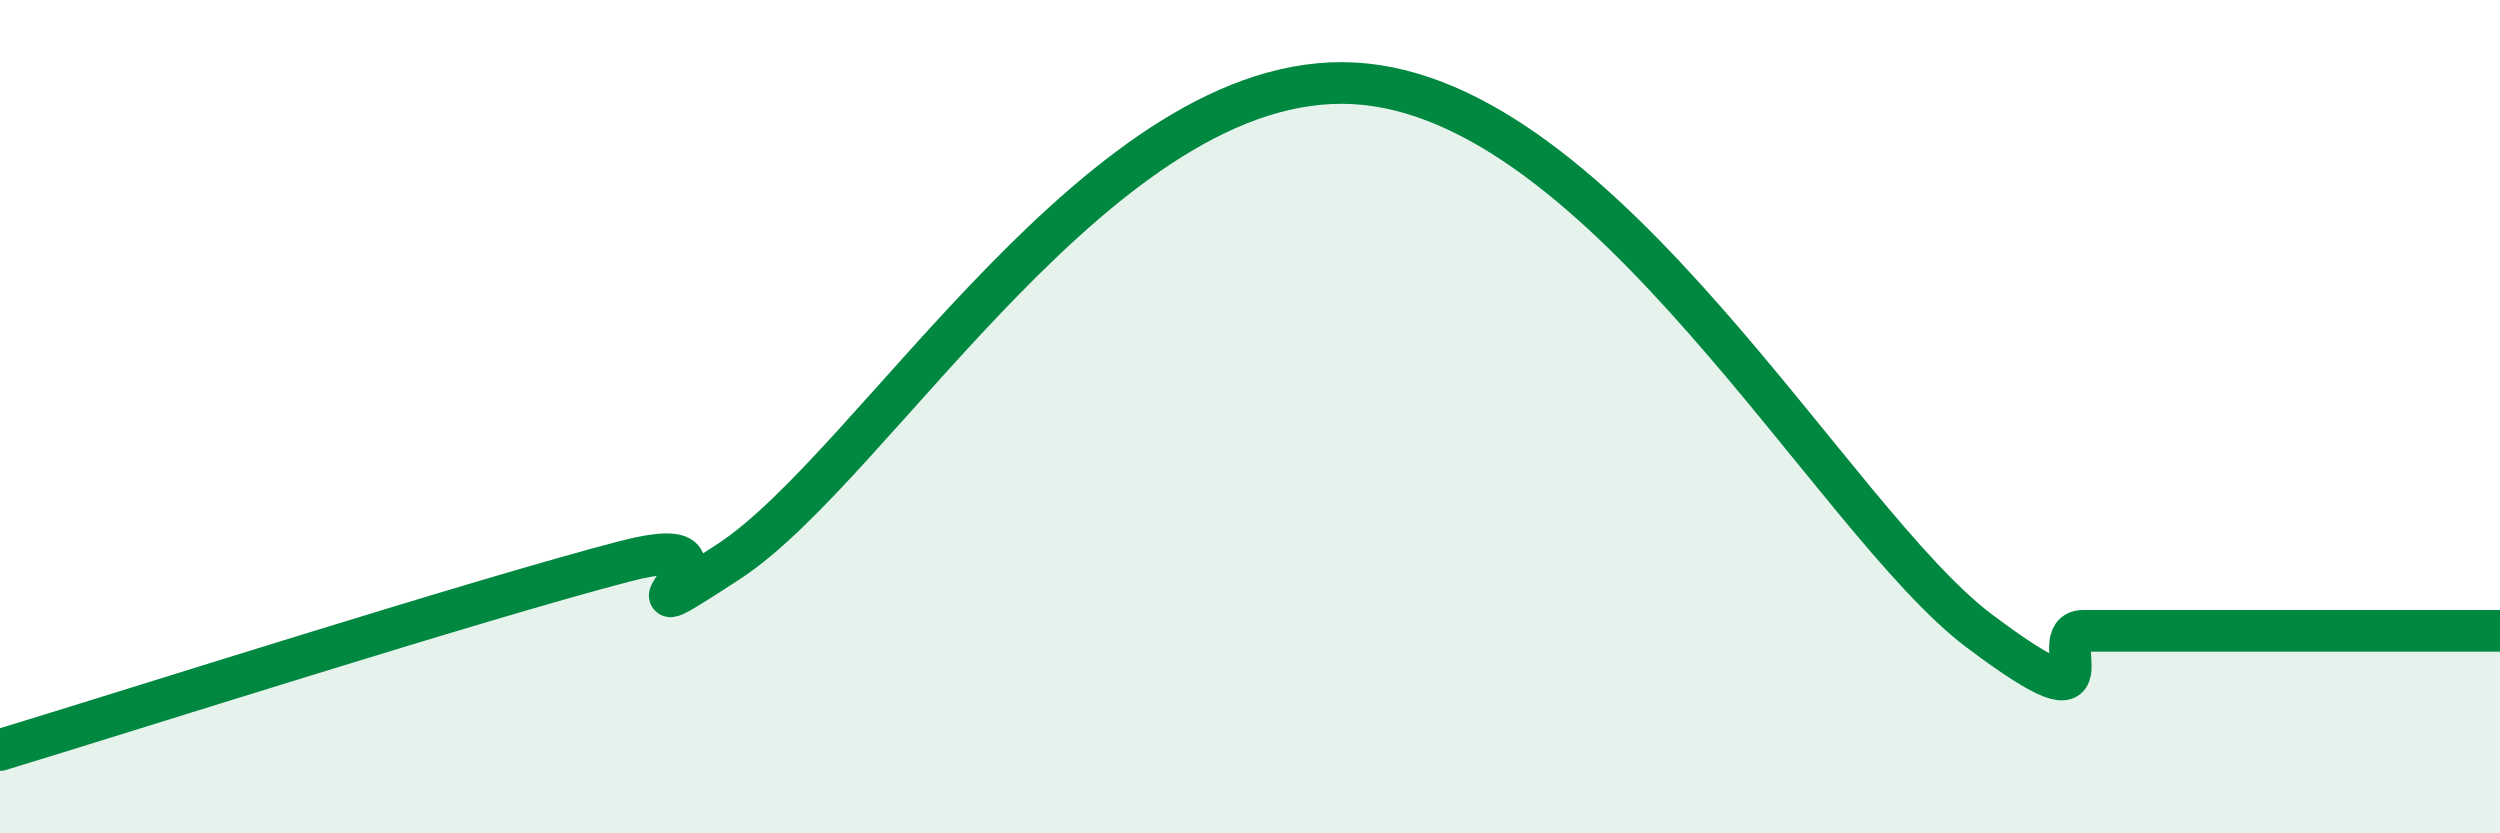
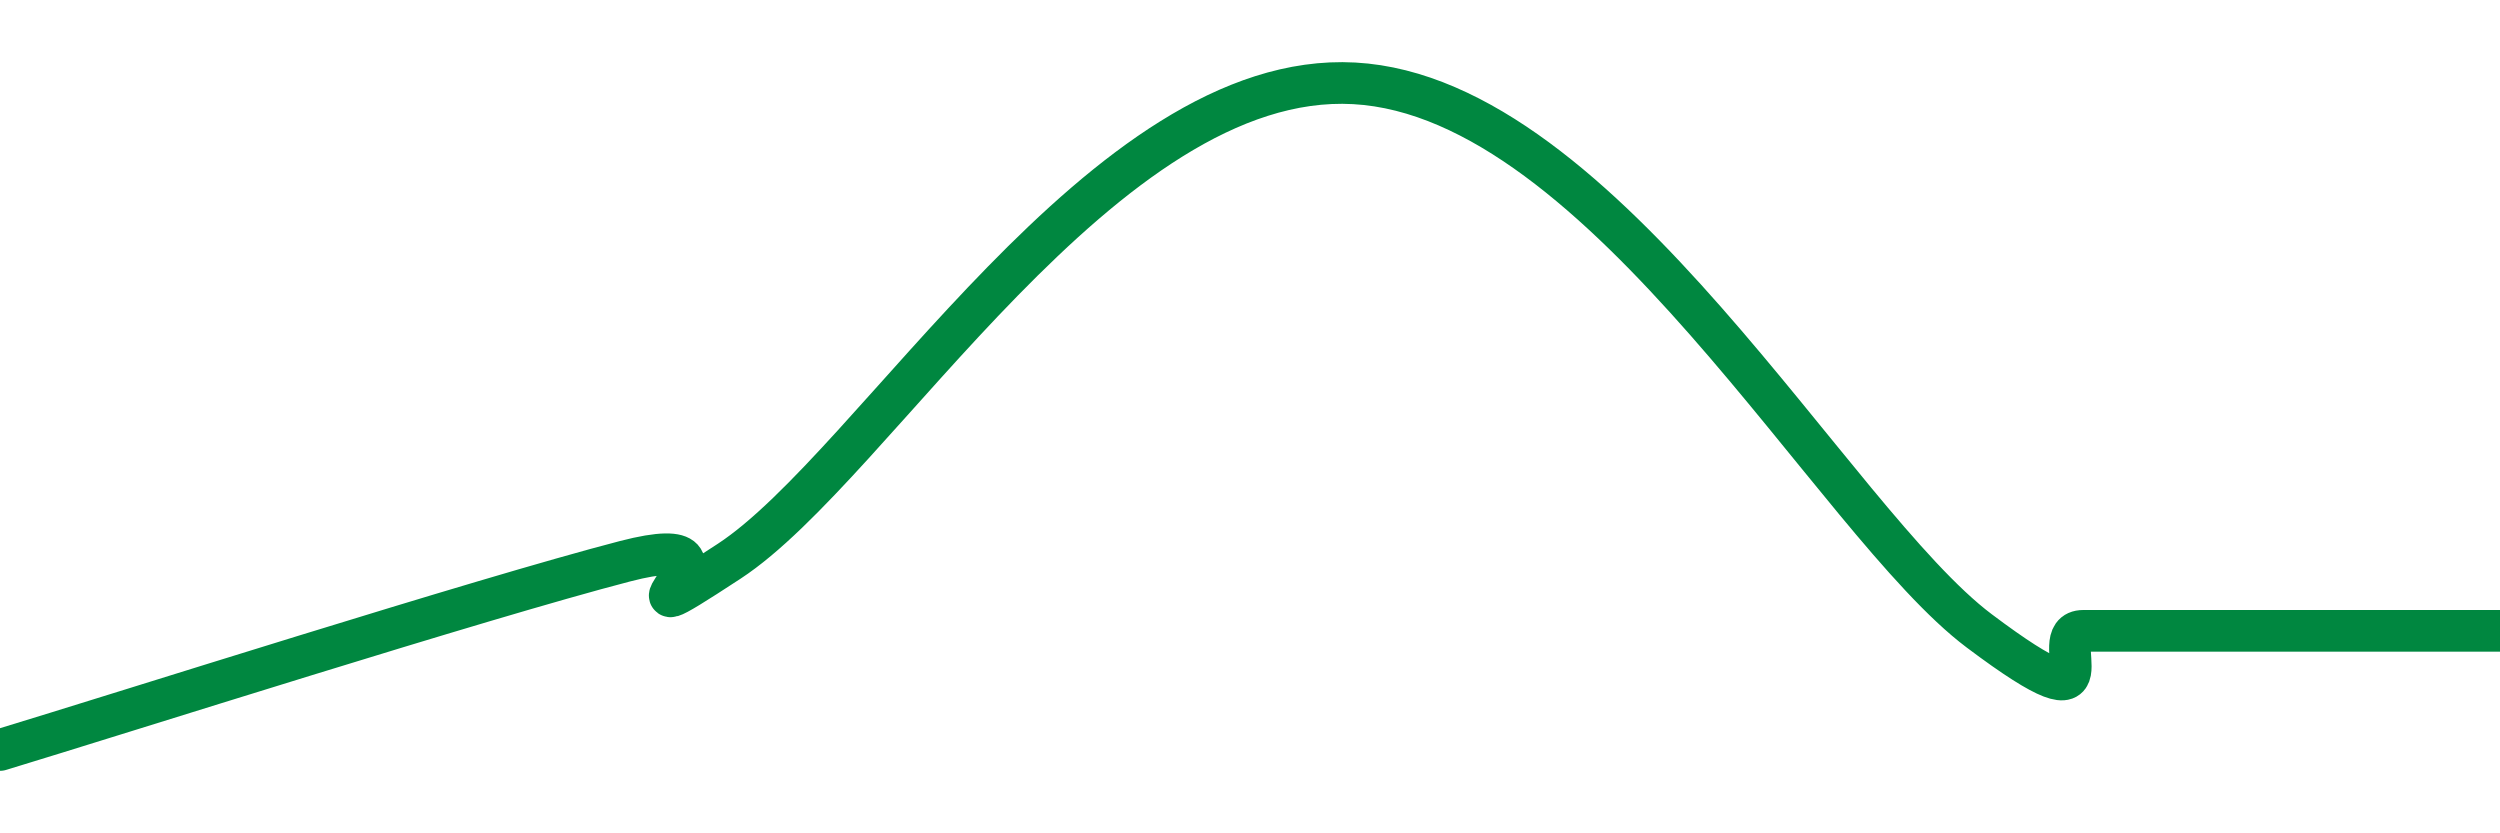
<svg xmlns="http://www.w3.org/2000/svg" width="60" height="20" viewBox="0 0 60 20">
-   <path d="M 0,18 C 3,17.09 11.5,14.38 15,13.47 C 18.5,12.56 14,15.76 17.5,13.47 C 21,11.18 26.5,1.67 32.5,2 C 38.5,2.33 44,12.51 47.5,15.14 C 51,17.77 49,15.14 50,15.14 C 51,15.14 51.5,15.14 52.5,15.14 C 53.5,15.14 53.5,15.14 55,15.14 C 56.5,15.14 59,15.14 60,15.14L60 20L0 20Z" fill="#008740" opacity="0.1" stroke-linecap="round" stroke-linejoin="round" />
  <path d="M 0,18 C 3,17.09 11.5,14.38 15,13.47 C 18.5,12.56 14,15.76 17.5,13.47 C 21,11.18 26.5,1.67 32.5,2 C 38.5,2.33 44,12.51 47.5,15.14 C 51,17.77 49,15.14 50,15.14 C 51,15.14 51.5,15.14 52.5,15.14 C 53.5,15.14 53.5,15.14 55,15.14 C 56.5,15.14 59,15.14 60,15.14" stroke="#008740" stroke-width="1" fill="none" stroke-linecap="round" stroke-linejoin="round" />
</svg>